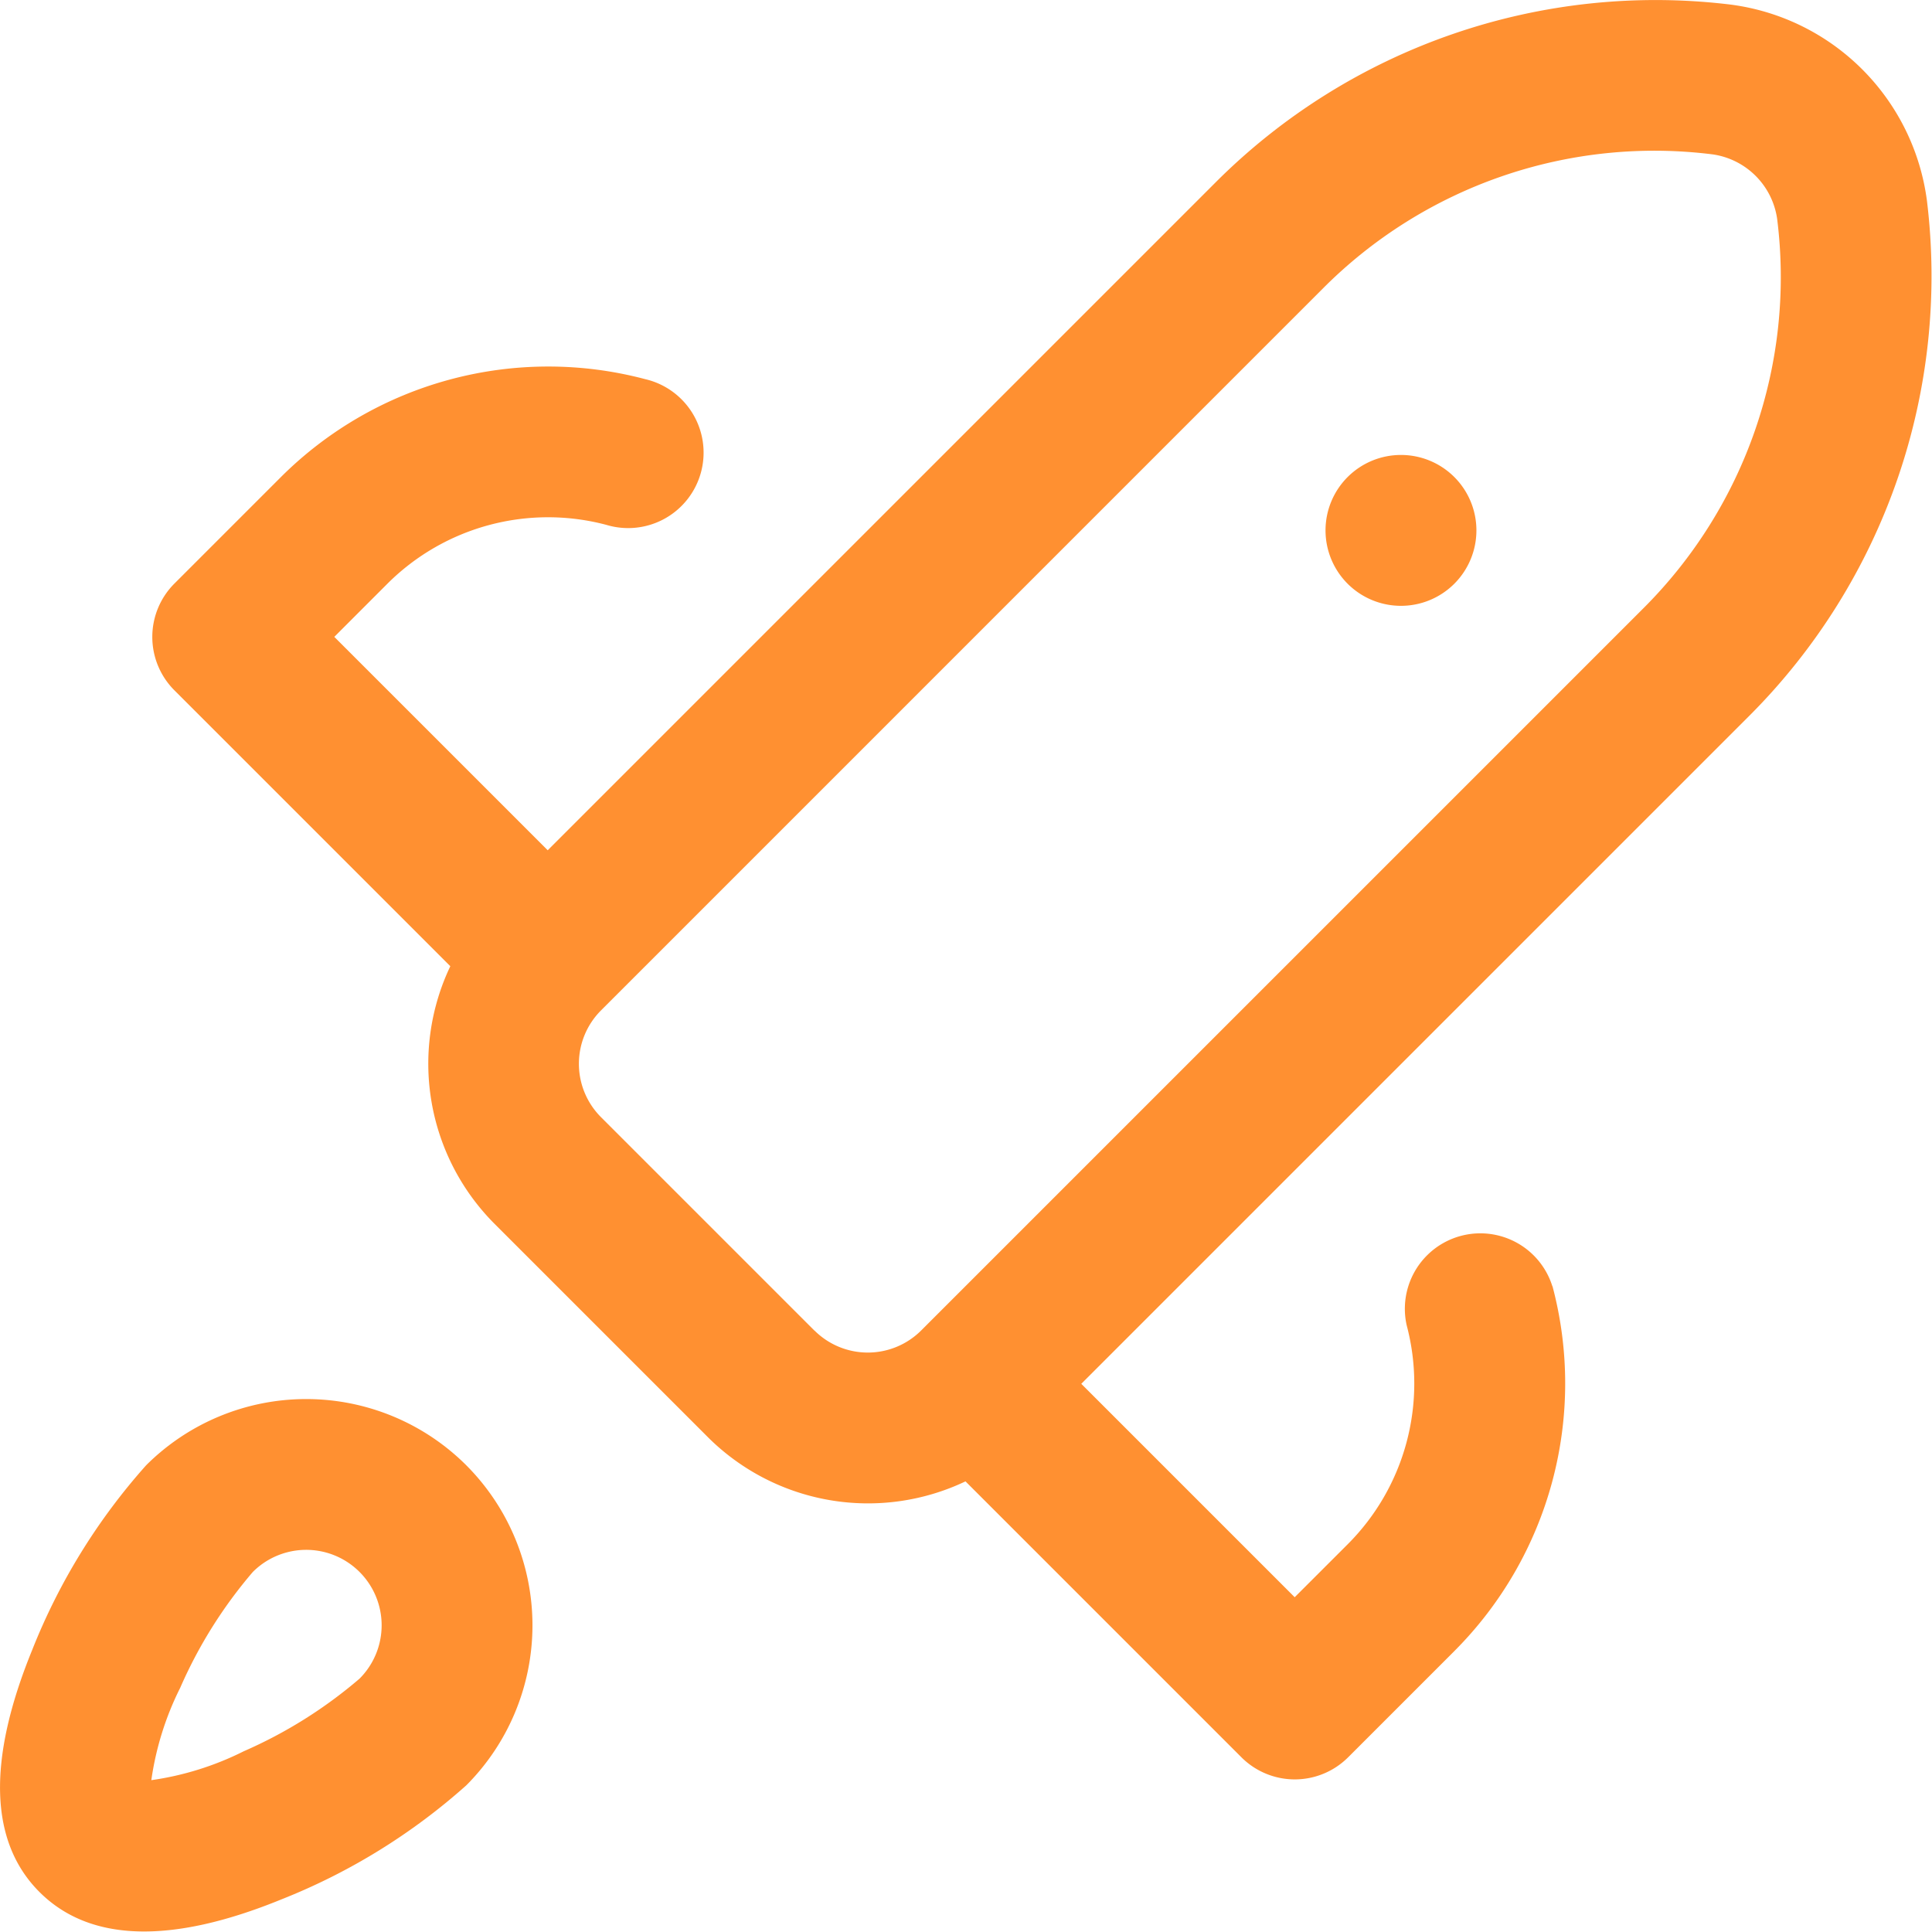
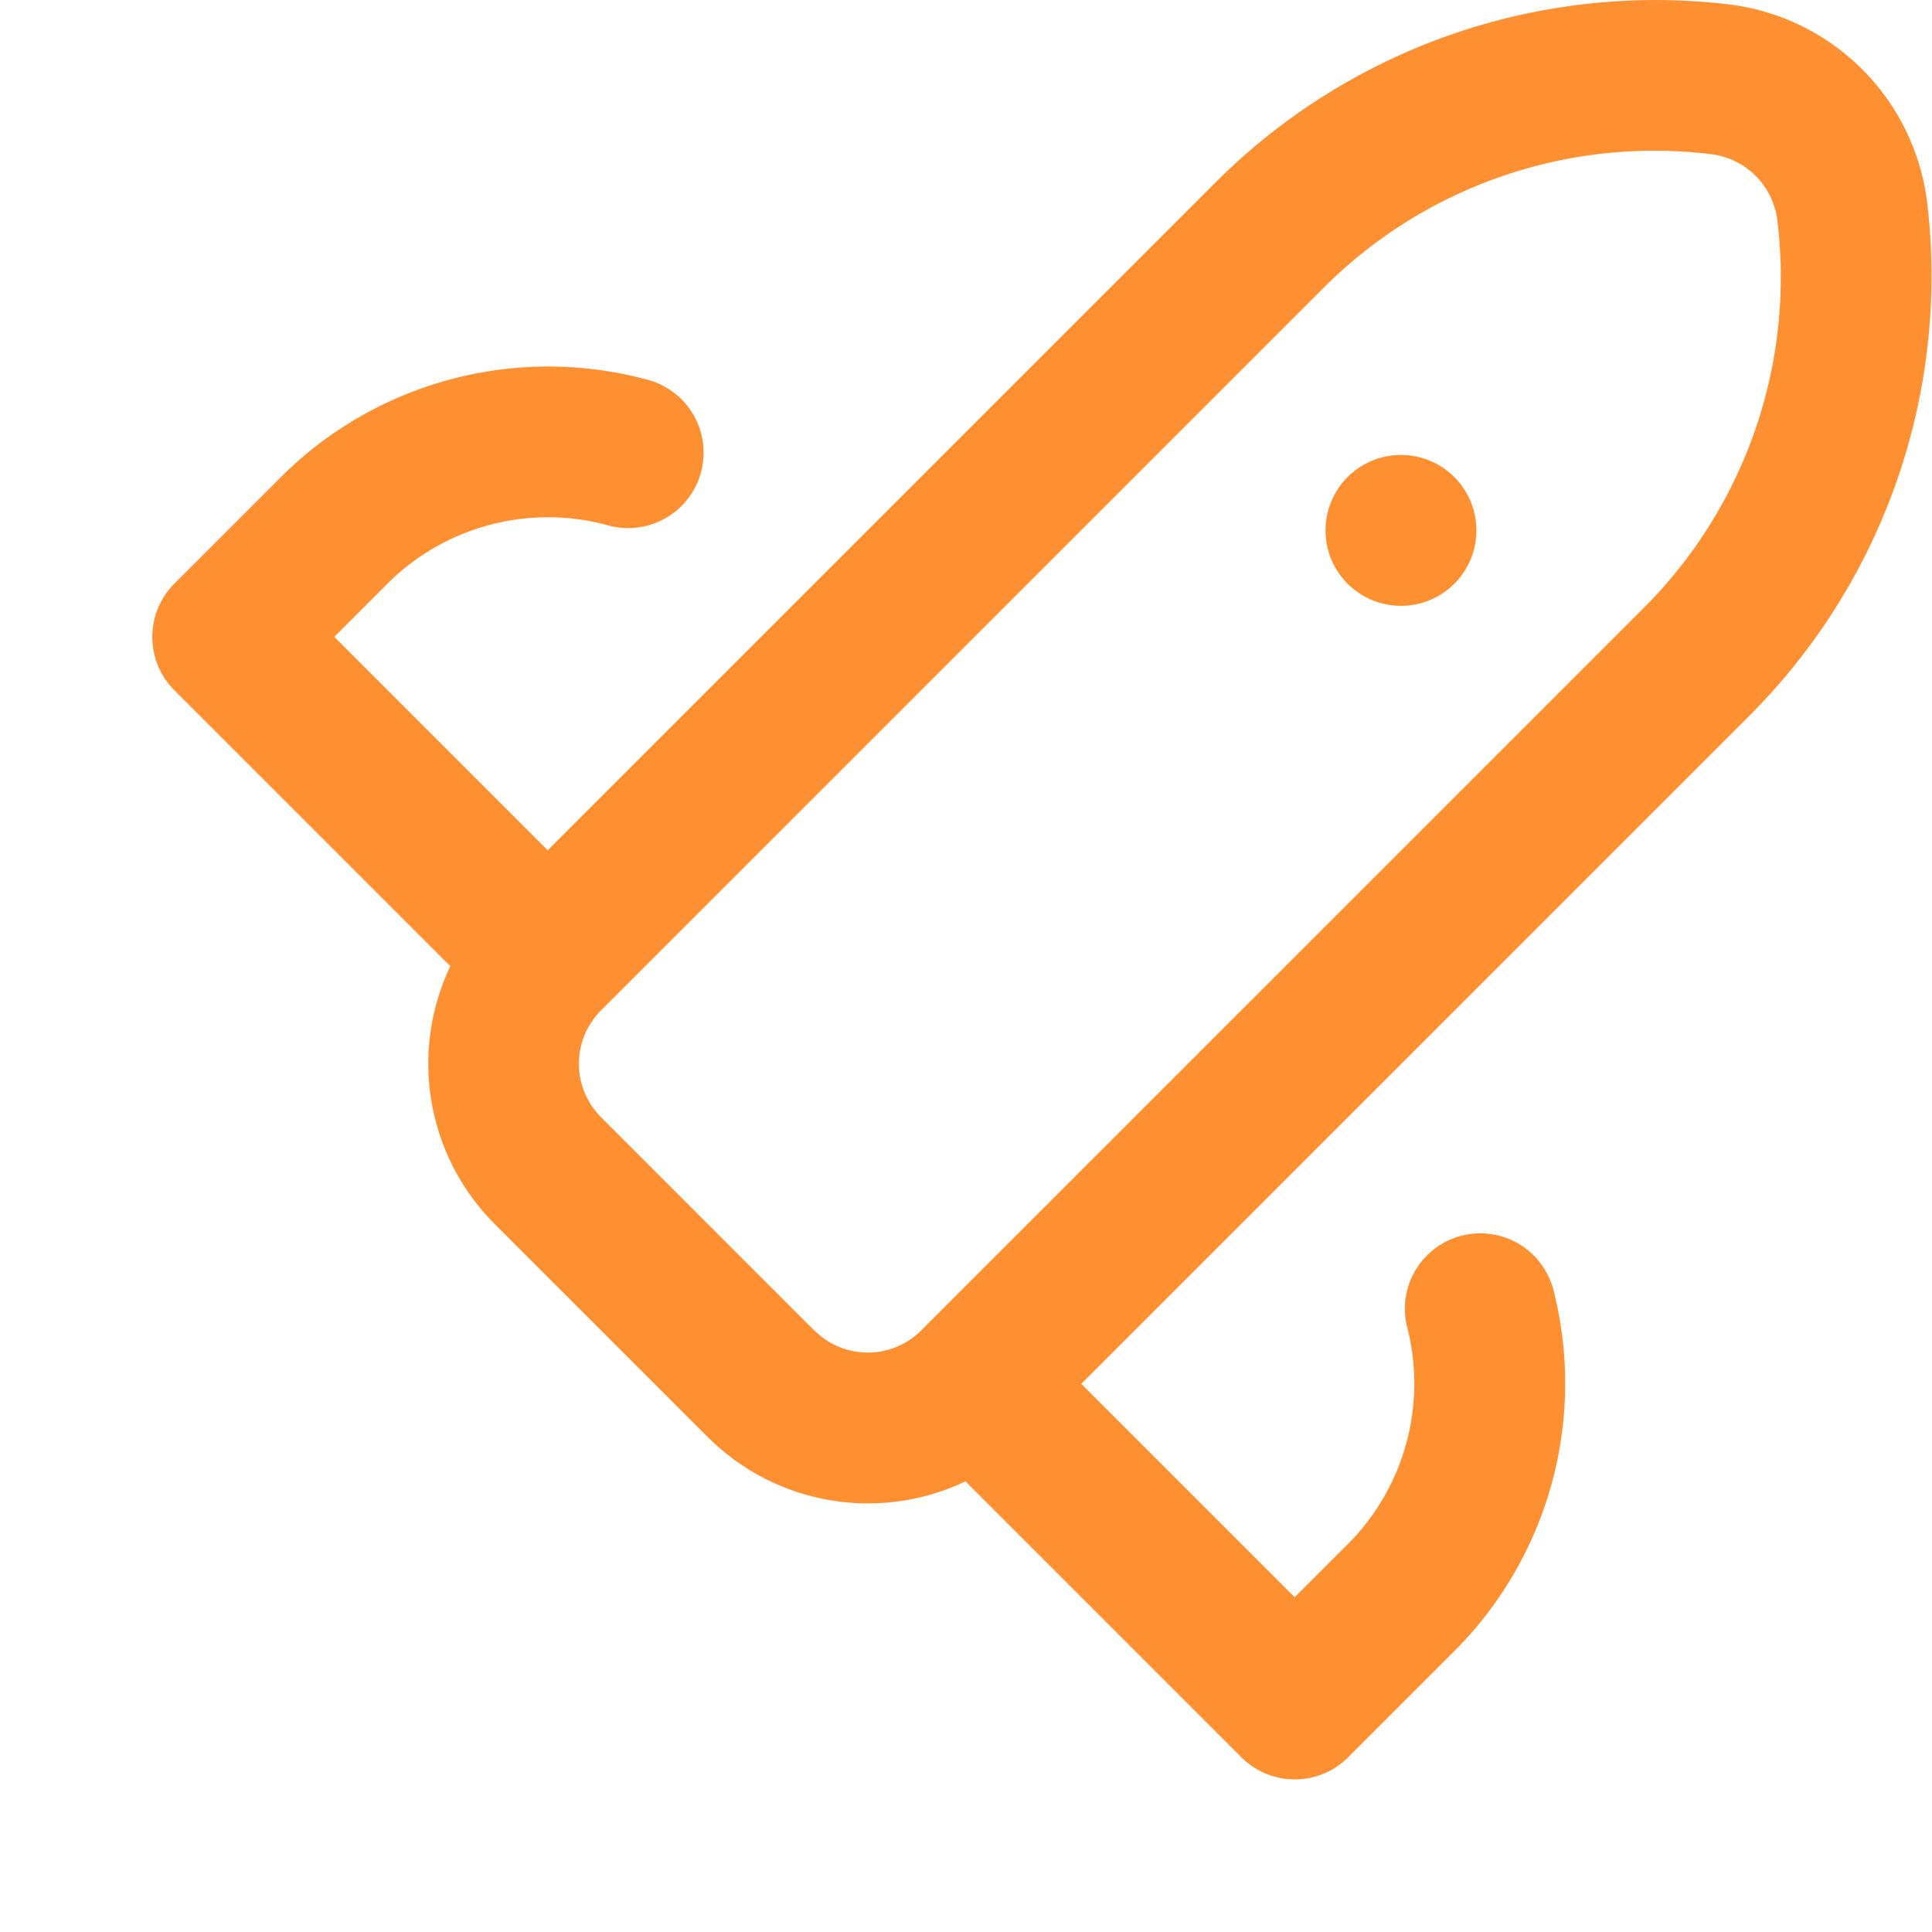
<svg xmlns="http://www.w3.org/2000/svg" width="61" height="61" viewBox="0 0 61 61">
  <defs>
    <clipPath id="clip-path">
      <rect id="Rectangle_135" data-name="Rectangle 135" width="61" height="61" fill="#ff9031" />
    </clipPath>
  </defs>
  <g id="Group_159" data-name="Group 159" transform="translate(-228 -106.276)">
    <g id="Group_158" data-name="Group 158" transform="translate(228 106.276)">
      <g id="Group_157" data-name="Group 157" clip-path="url(#clip-path)">
        <path id="Path_288" data-name="Path 288" d="M495.6,197.418a2.382,2.382,0,1,1-3.369,0,2.383,2.383,0,0,1,3.369,0Zm0,0" transform="translate(-449.682 -182.356)" fill="#ff9031" />
        <path id="Path_289" data-name="Path 289" d="M302.451,146.886a2.383,2.383,0,0,0-4.6,1.23,7.176,7.176,0,0,1-1.85,6.906l-1.685,1.684-6.738-6.738,21.1-21.1a19.634,19.634,0,0,0,5.6-16.257,7.185,7.185,0,0,0-6.189-6.189,19.639,19.639,0,0,0-16.258,5.6l-21.1,21.1-6.738-6.738,1.684-1.685a7.178,7.178,0,0,1,6.906-1.851,2.382,2.382,0,1,0,1.23-4.6,11.954,11.954,0,0,0-11.5,3.085l-3.369,3.369a2.383,2.383,0,0,0,0,3.369l8.712,8.712a7.157,7.157,0,0,0,1.395,8.132l6.738,6.738a7.16,7.16,0,0,0,8.133,1.395l8.712,8.712a2.382,2.382,0,0,0,3.369,0l3.369-3.369a11.954,11.954,0,0,0,3.085-11.5Zm-23.3,1.4-6.738-6.738a2.384,2.384,0,0,1,0-3.369L295.2,115.391a14.763,14.763,0,0,1,12.31-4.241,2.4,2.4,0,0,1,2.039,2.039,14.764,14.764,0,0,1-4.241,12.31l-22.786,22.785a2.384,2.384,0,0,1-3.369,0Zm0,0" transform="translate(-253.438 -106.276)" fill="#ff9031" />
-         <path id="Path_290" data-name="Path 290" d="M242.721,386.511a7.154,7.154,0,0,0-10.106,0,19.574,19.574,0,0,0-3.6,5.836c-1.425,3.489-1.348,6.06.232,7.639s4.15,1.658,7.639.232a19.573,19.573,0,0,0,5.836-3.6,7.154,7.154,0,0,0,0-10.106Zm-7.024,9.03a9.464,9.464,0,0,1-2.919.913,9.464,9.464,0,0,1,.913-2.919,14.565,14.565,0,0,1,2.292-3.655,2.382,2.382,0,1,1,3.369,3.369,14.564,14.564,0,0,1-3.655,2.292Zm0,0" transform="translate(-228 -340.248)" fill="#ff9031" />
      </g>
    </g>
  </g>
</svg>